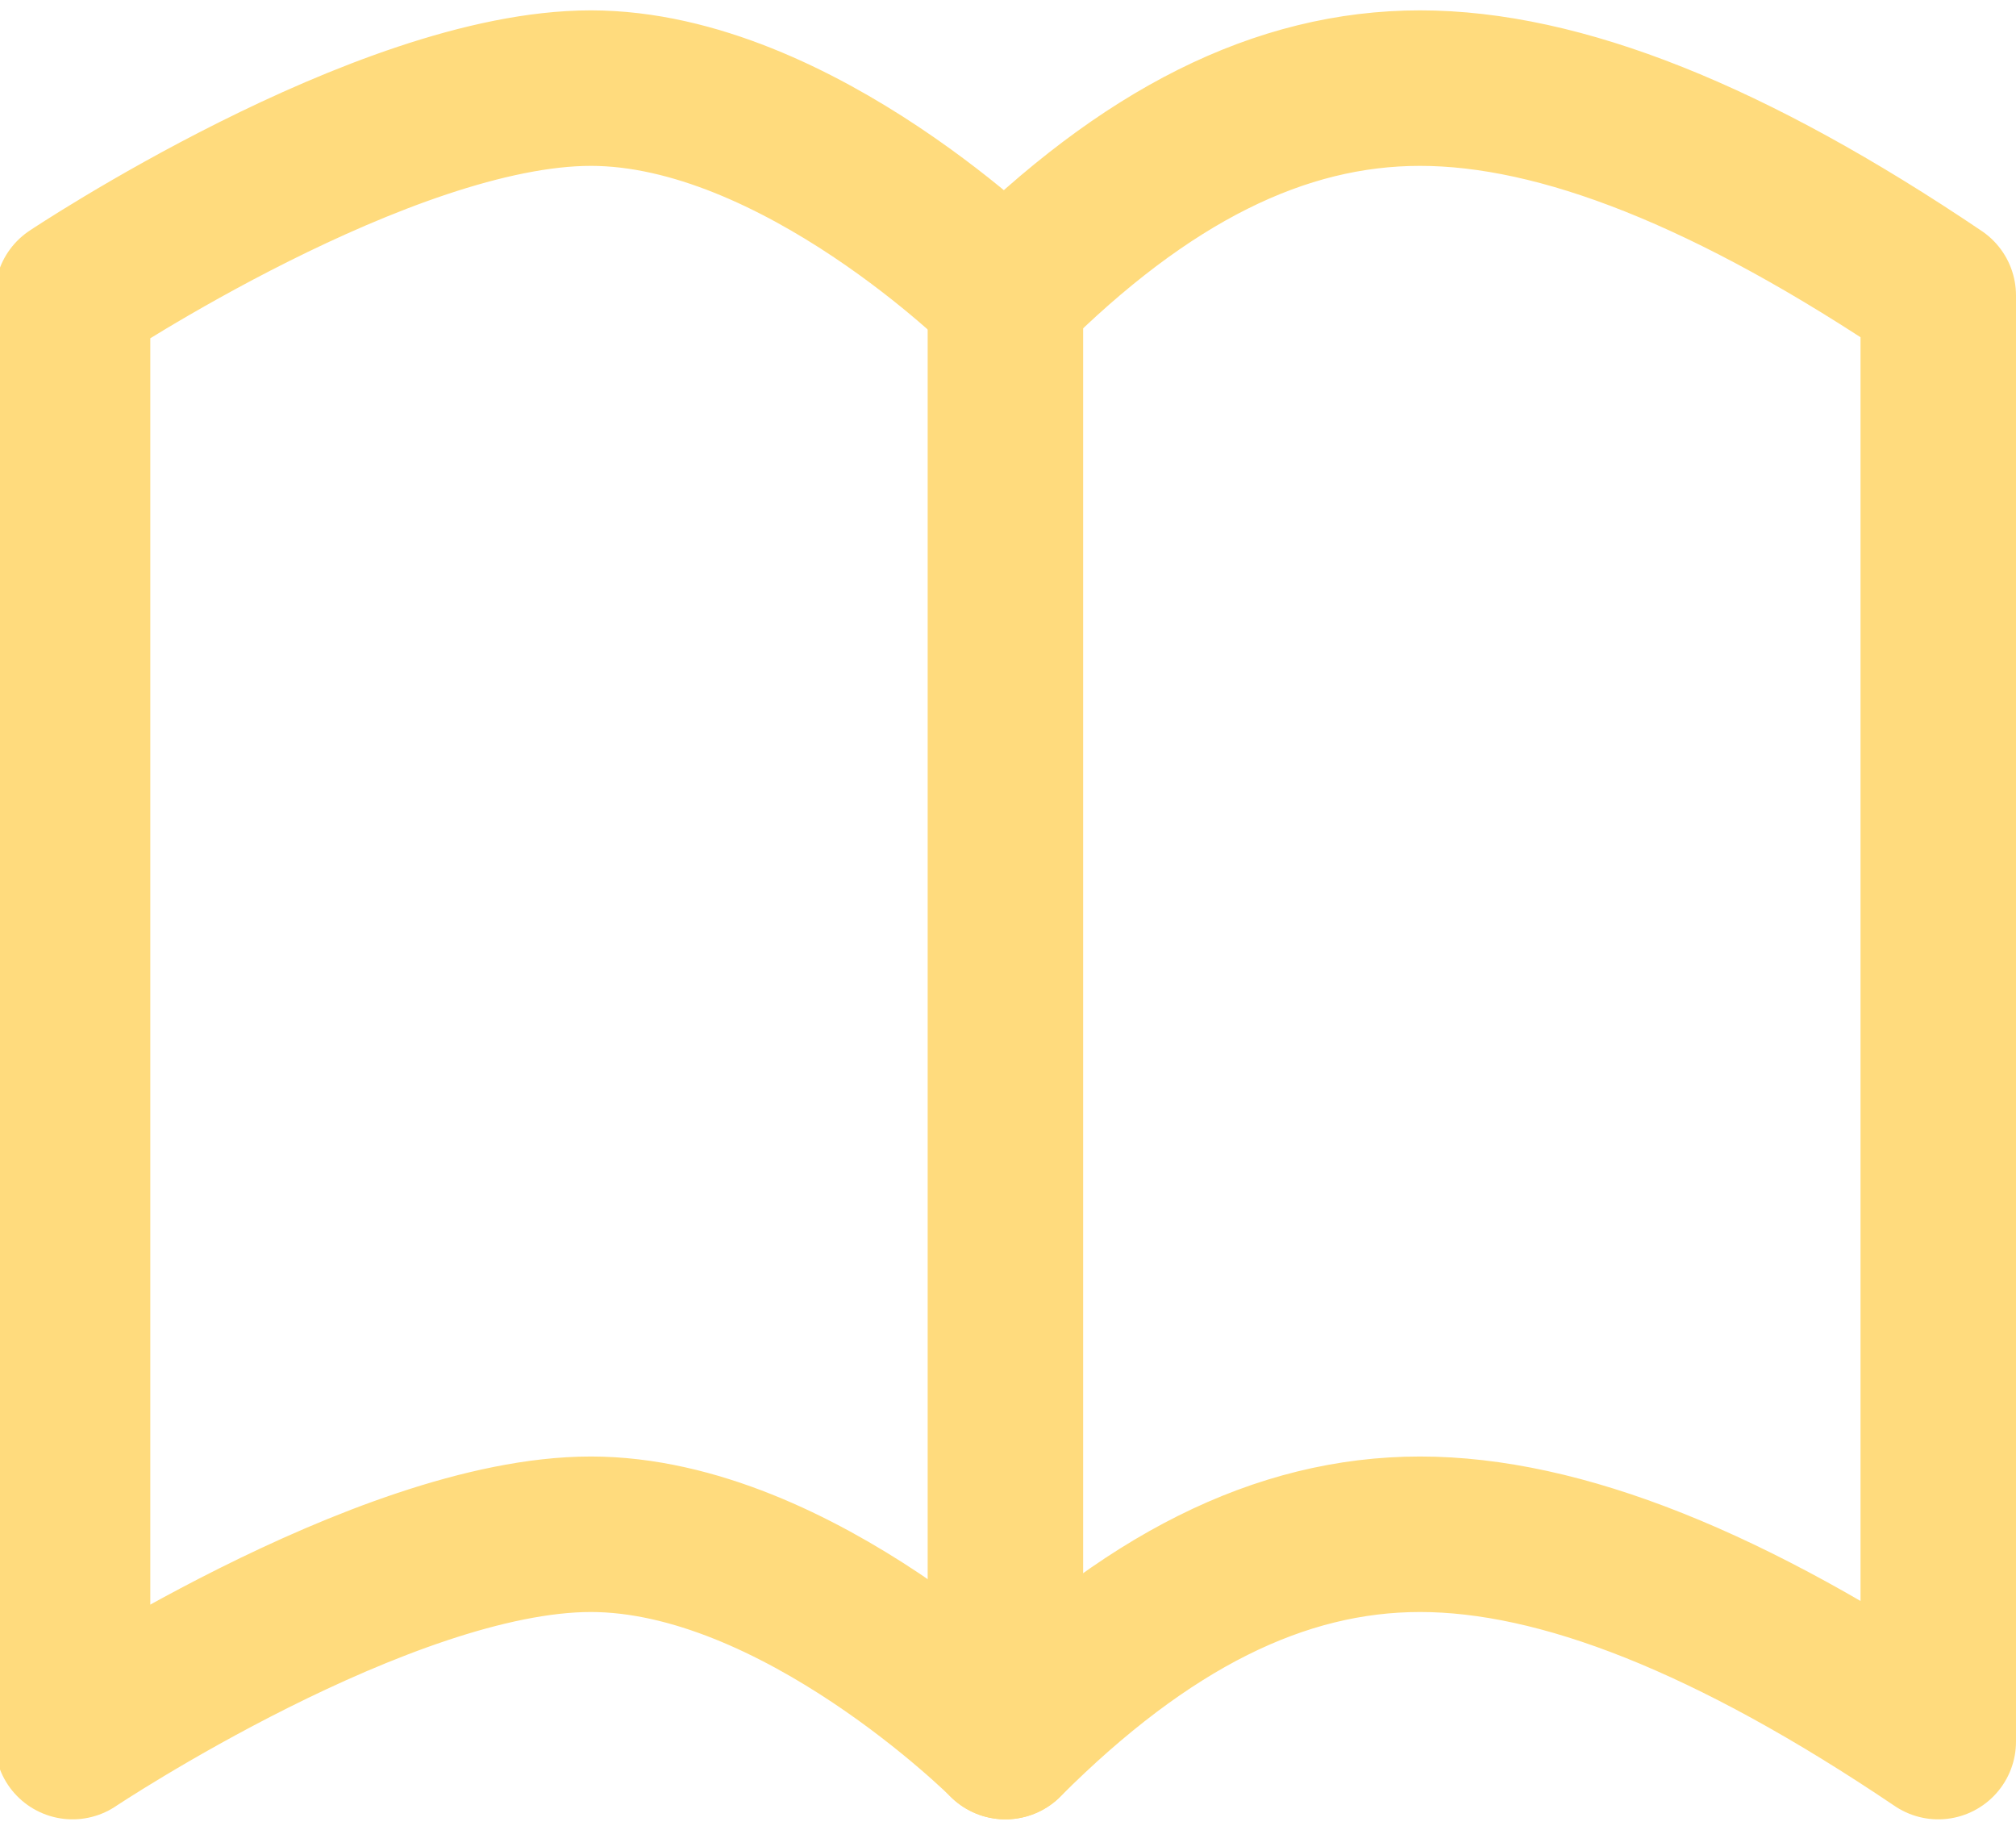
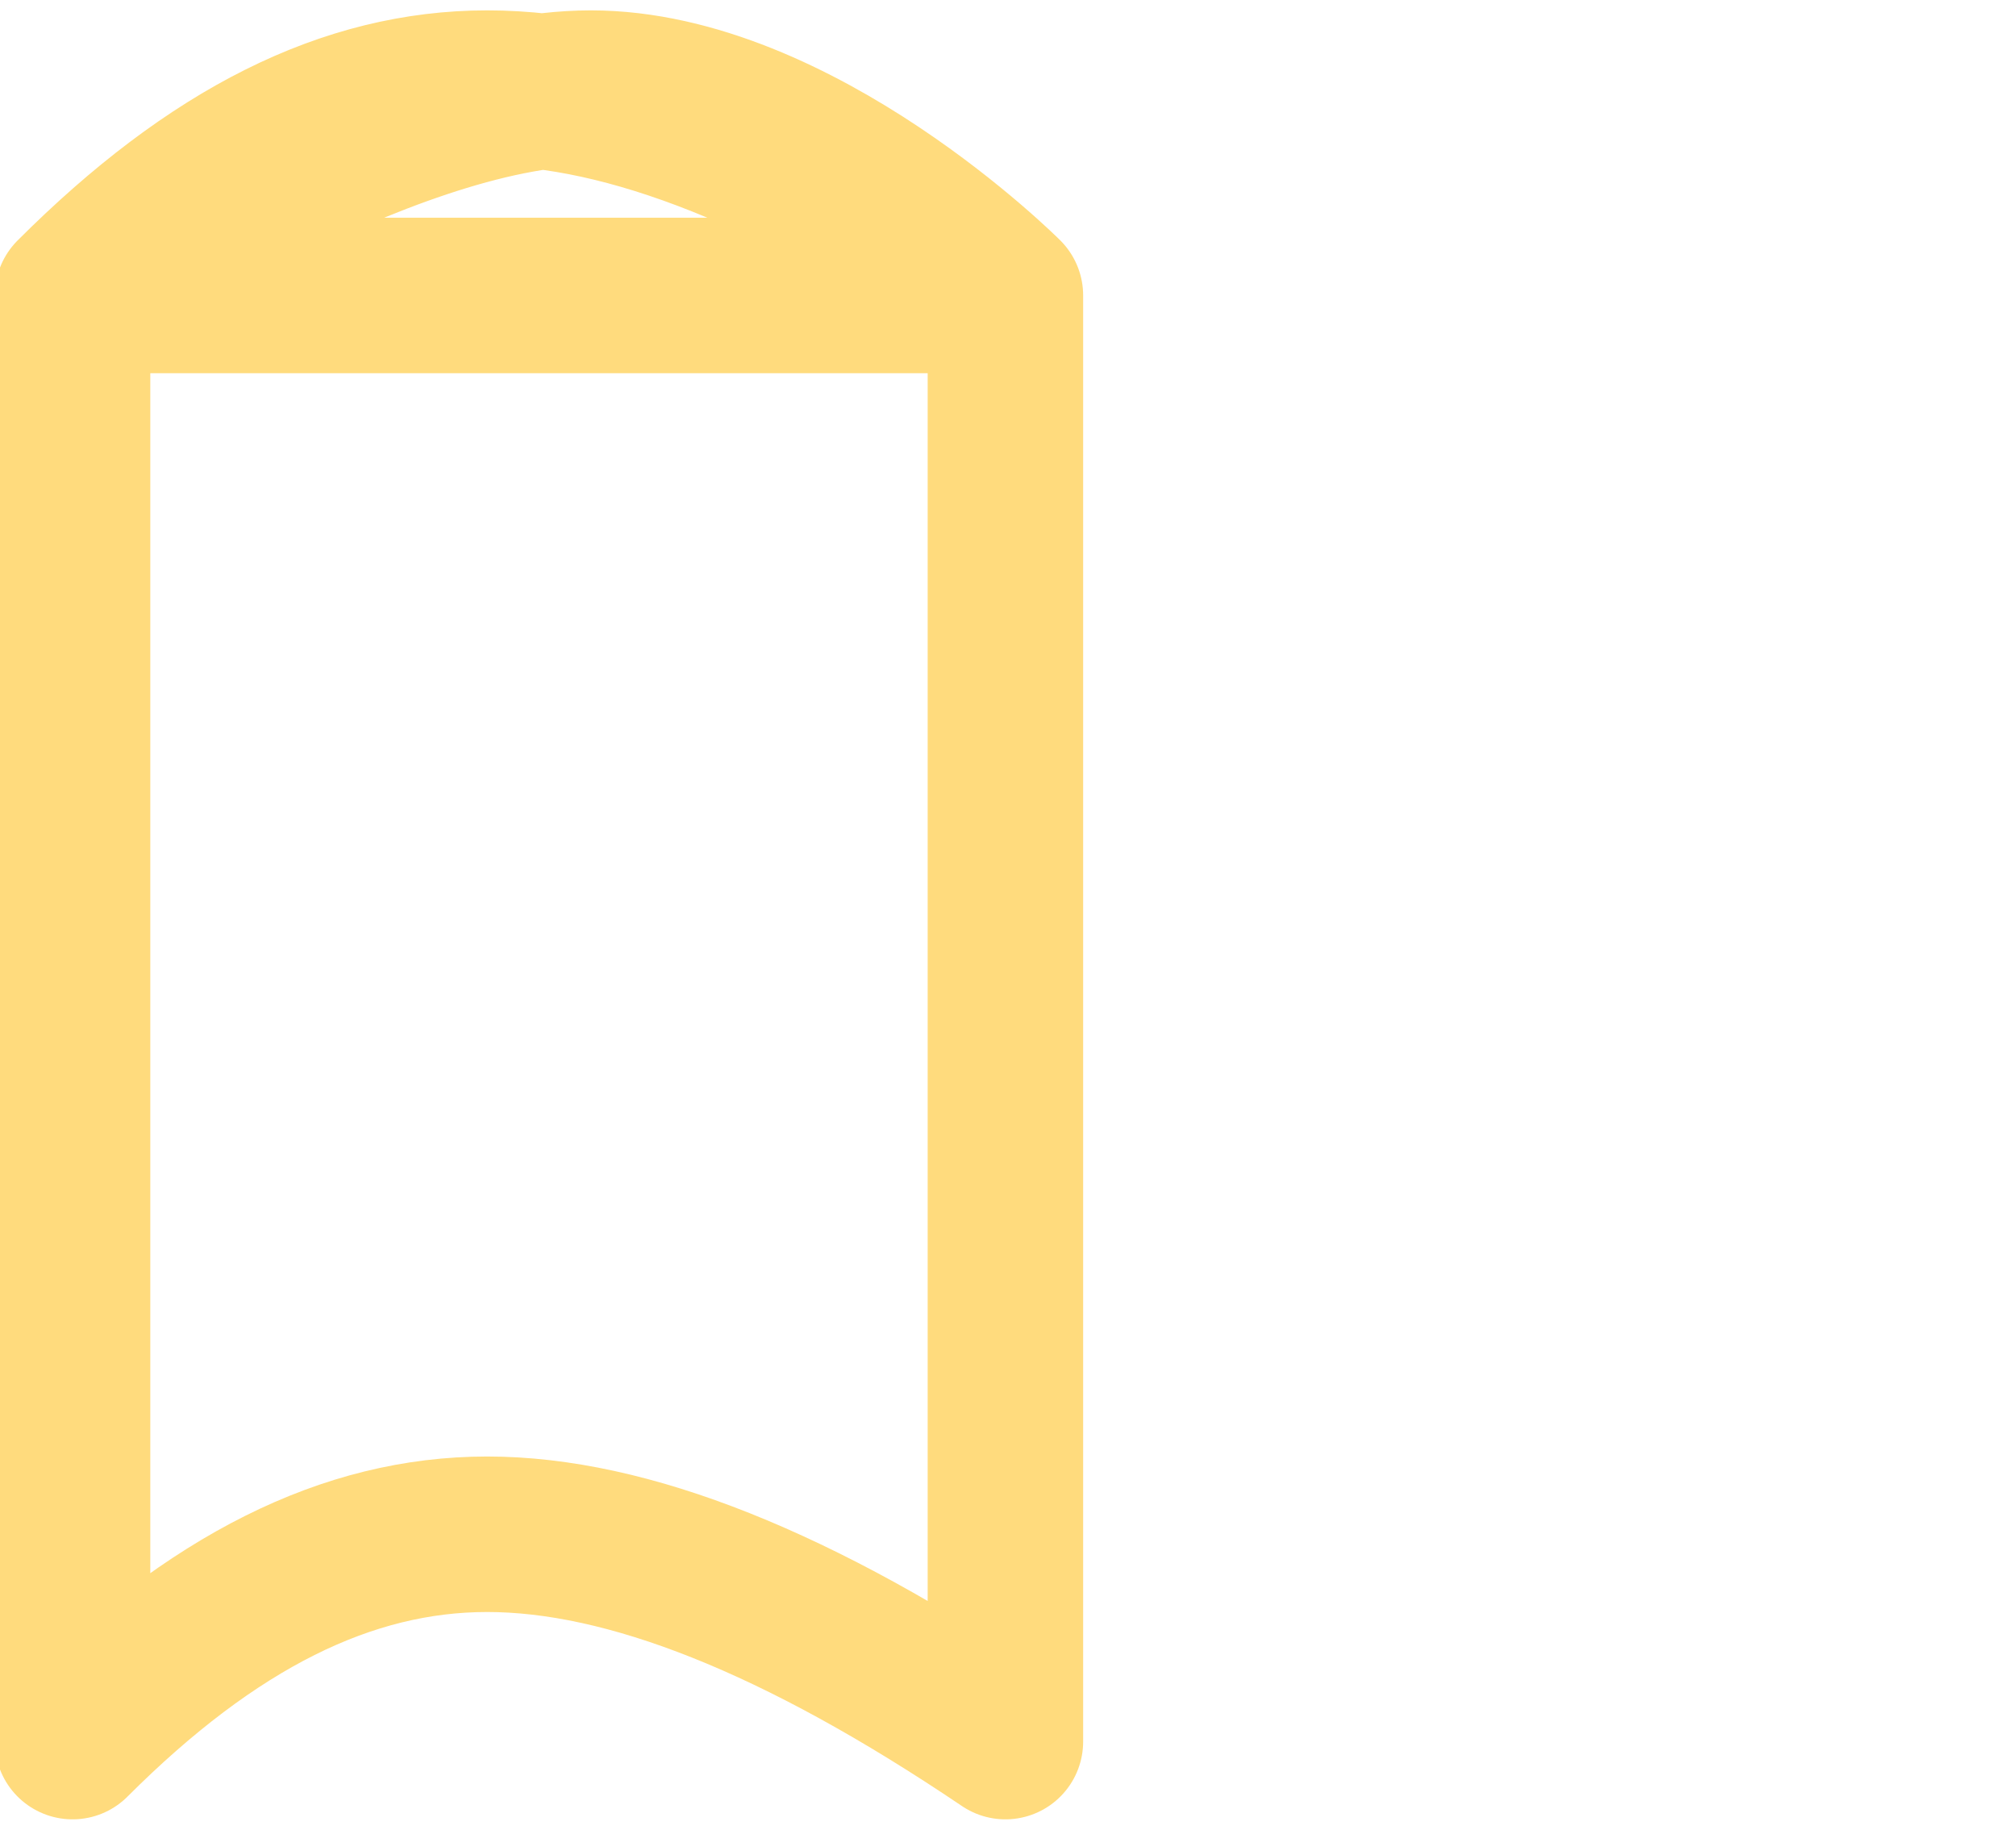
<svg xmlns="http://www.w3.org/2000/svg" id="Layer_1" data-name="Layer 1" version="1.1" viewBox="0 0 38.9 35.3">
  <defs>
    <style>
      .cls-1 {
        fill: none;
        stroke: #ffdb7d;
        stroke-linecap: round;
        stroke-linejoin: round;
        stroke-width: 3px;
      }
    </style>
  </defs>
-   <path class="cls-1" d="M19.4,5.7S15.4,1.7,11.4,1.7,1.4,5.7,1.4,5.7v27.9s6-4,10-4,8,4,8,4c2.7-2.7,5.3-4,8-4s6,1.3,10,4V5.7c-4-2.7-7.3-4-10-4s-5.3,1.3-8,4Z" />
-   <line class="cls-1" x1="19.4" y1="5.7" x2="19.4" y2="33.6" />
+   <path class="cls-1" d="M19.4,5.7S15.4,1.7,11.4,1.7,1.4,5.7,1.4,5.7v27.9c2.7-2.7,5.3-4,8-4s6,1.3,10,4V5.7c-4-2.7-7.3-4-10-4s-5.3,1.3-8,4Z" />
</svg>